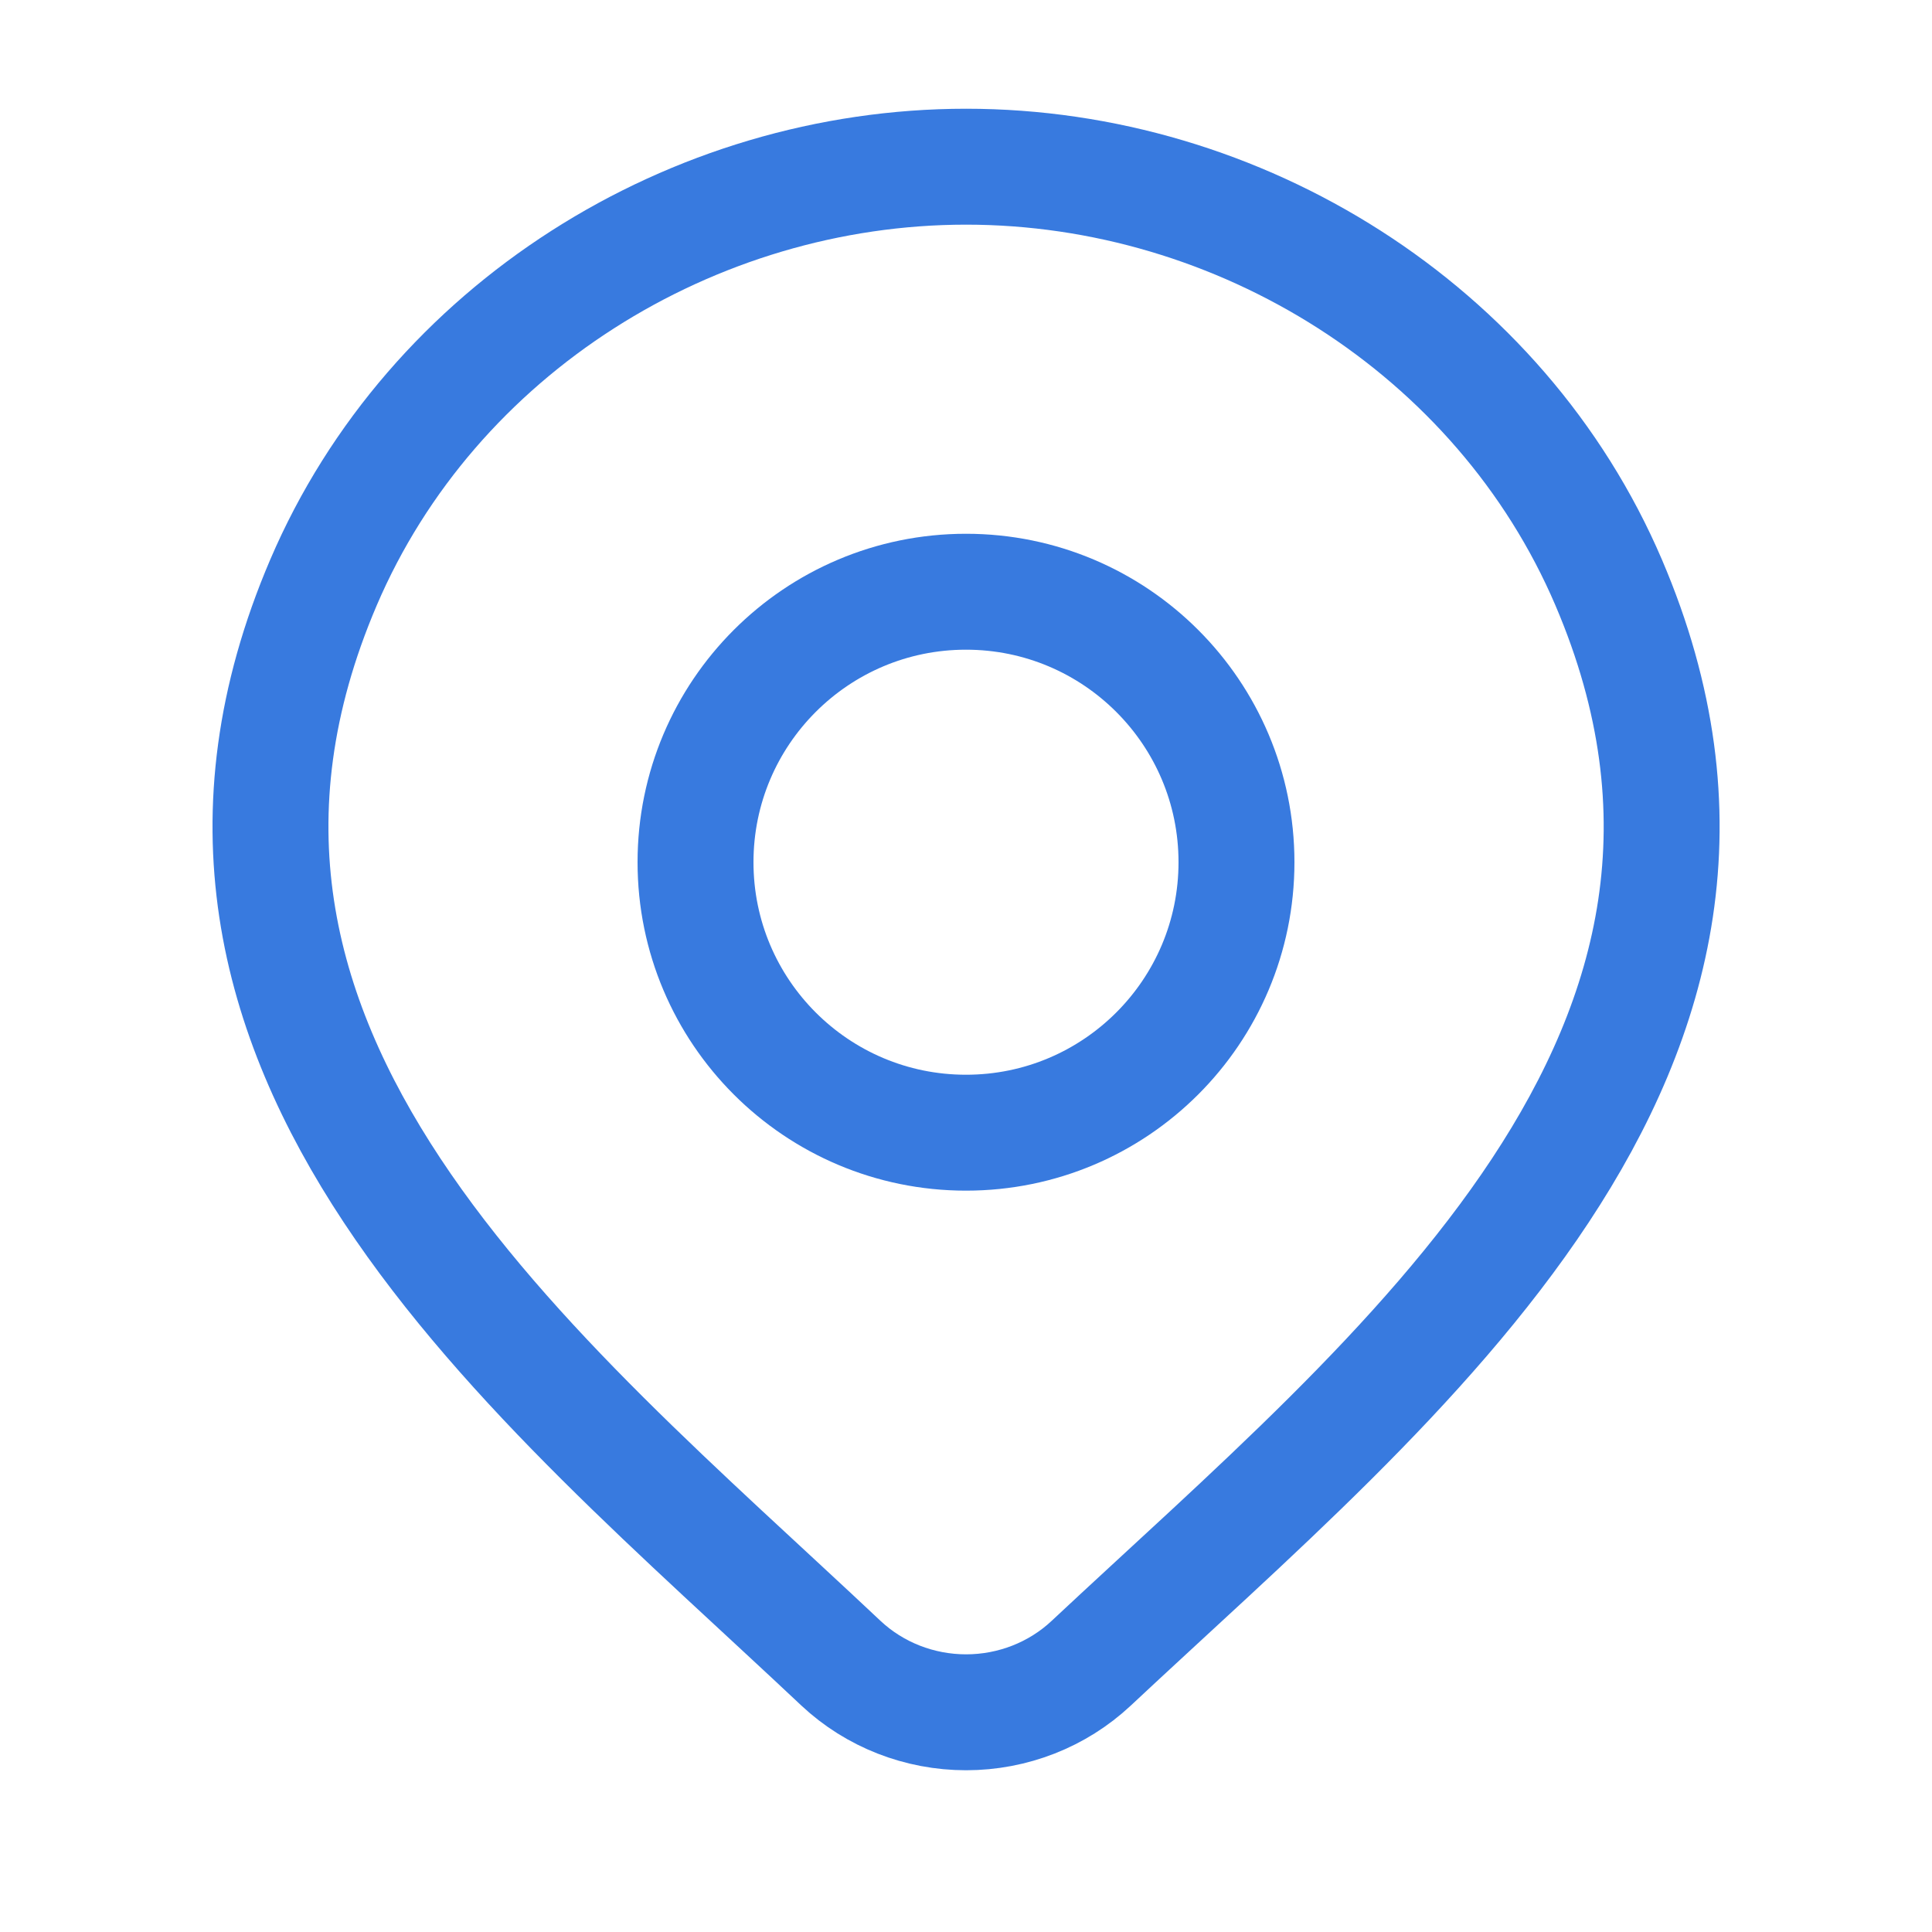
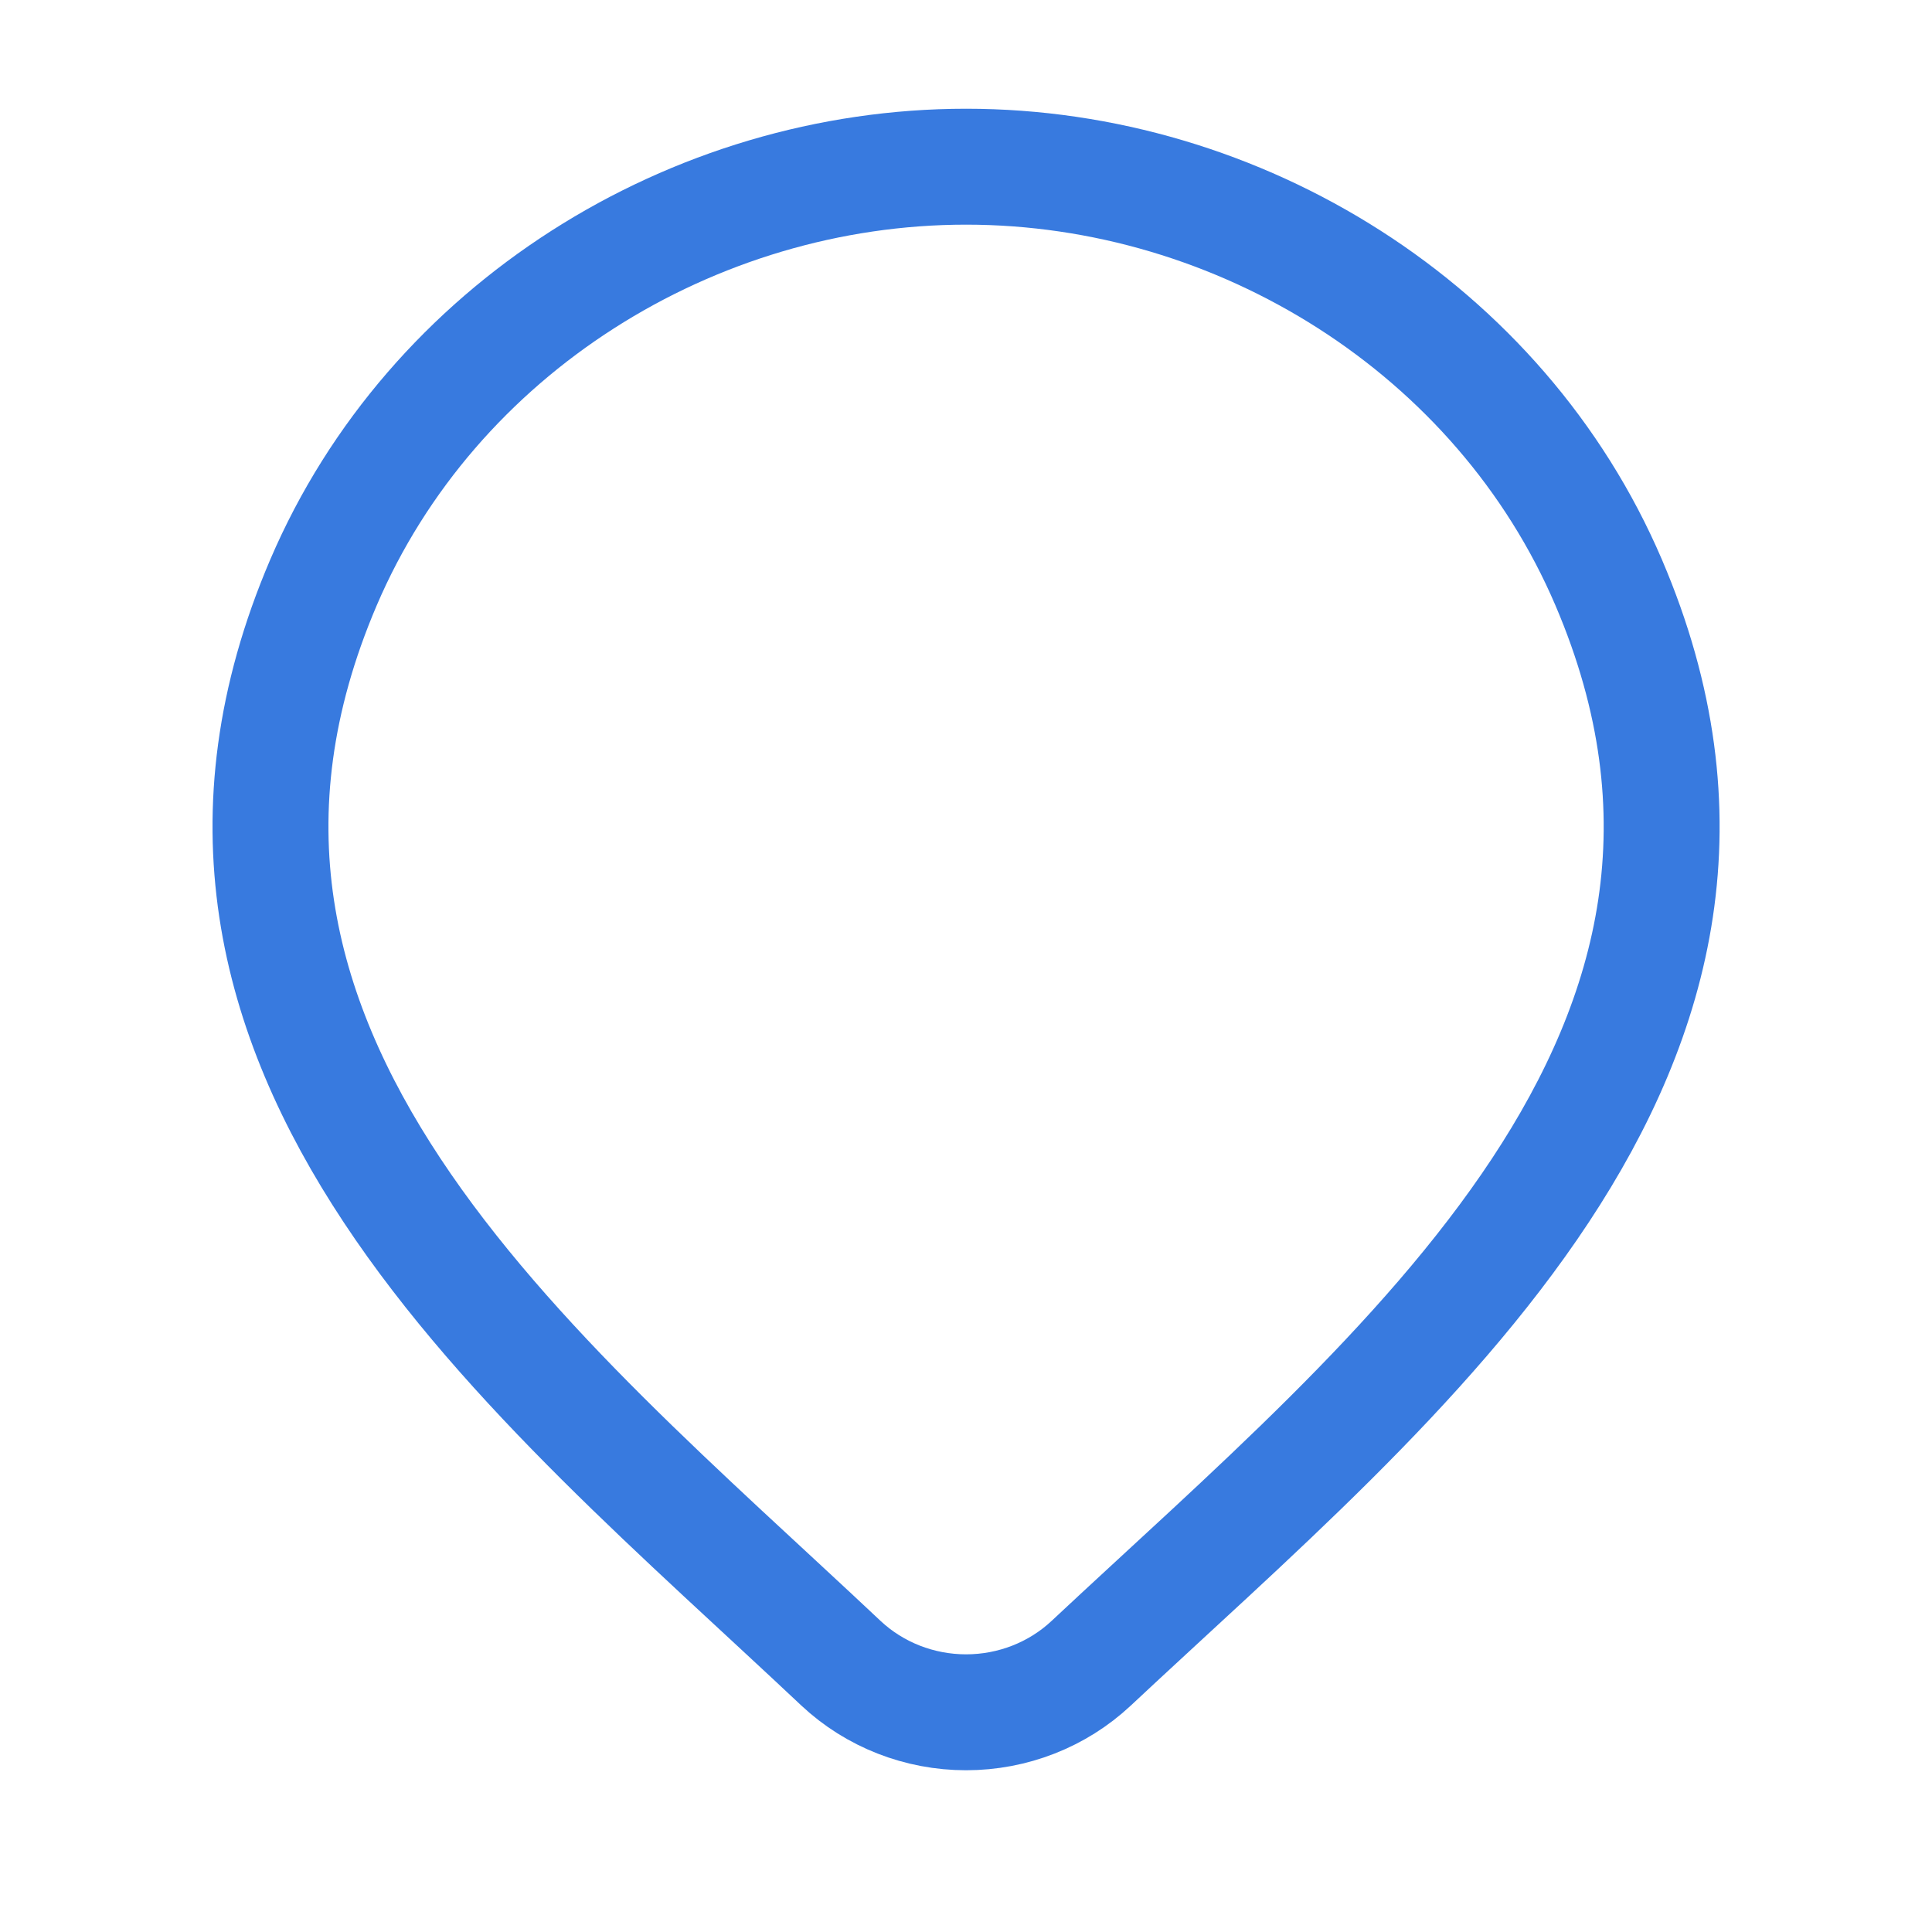
<svg xmlns="http://www.w3.org/2000/svg" width="25" height="25" viewBox="0 0 25 25" fill="none">
  <path d="M14.118 21.524C13.684 21.93 13.104 22.157 12.501 22.157C11.898 22.157 11.318 21.93 10.884 21.524C6.913 17.783 1.591 13.604 4.186 7.537C5.59 4.256 8.958 2.157 12.501 2.157C16.044 2.157 19.413 4.256 20.816 7.537C23.408 13.597 18.099 17.796 14.118 21.524Z" stroke="#387ADF" stroke-width="1.5" />
-   <path d="M16 11.157C16 13.09 14.433 14.657 12.5 14.657C10.567 14.657 9 13.09 9 11.157C9 9.224 10.567 7.657 12.5 7.657C14.433 7.657 16 9.224 16 11.157Z" stroke="#387ADF" stroke-width="1.5" />
</svg>